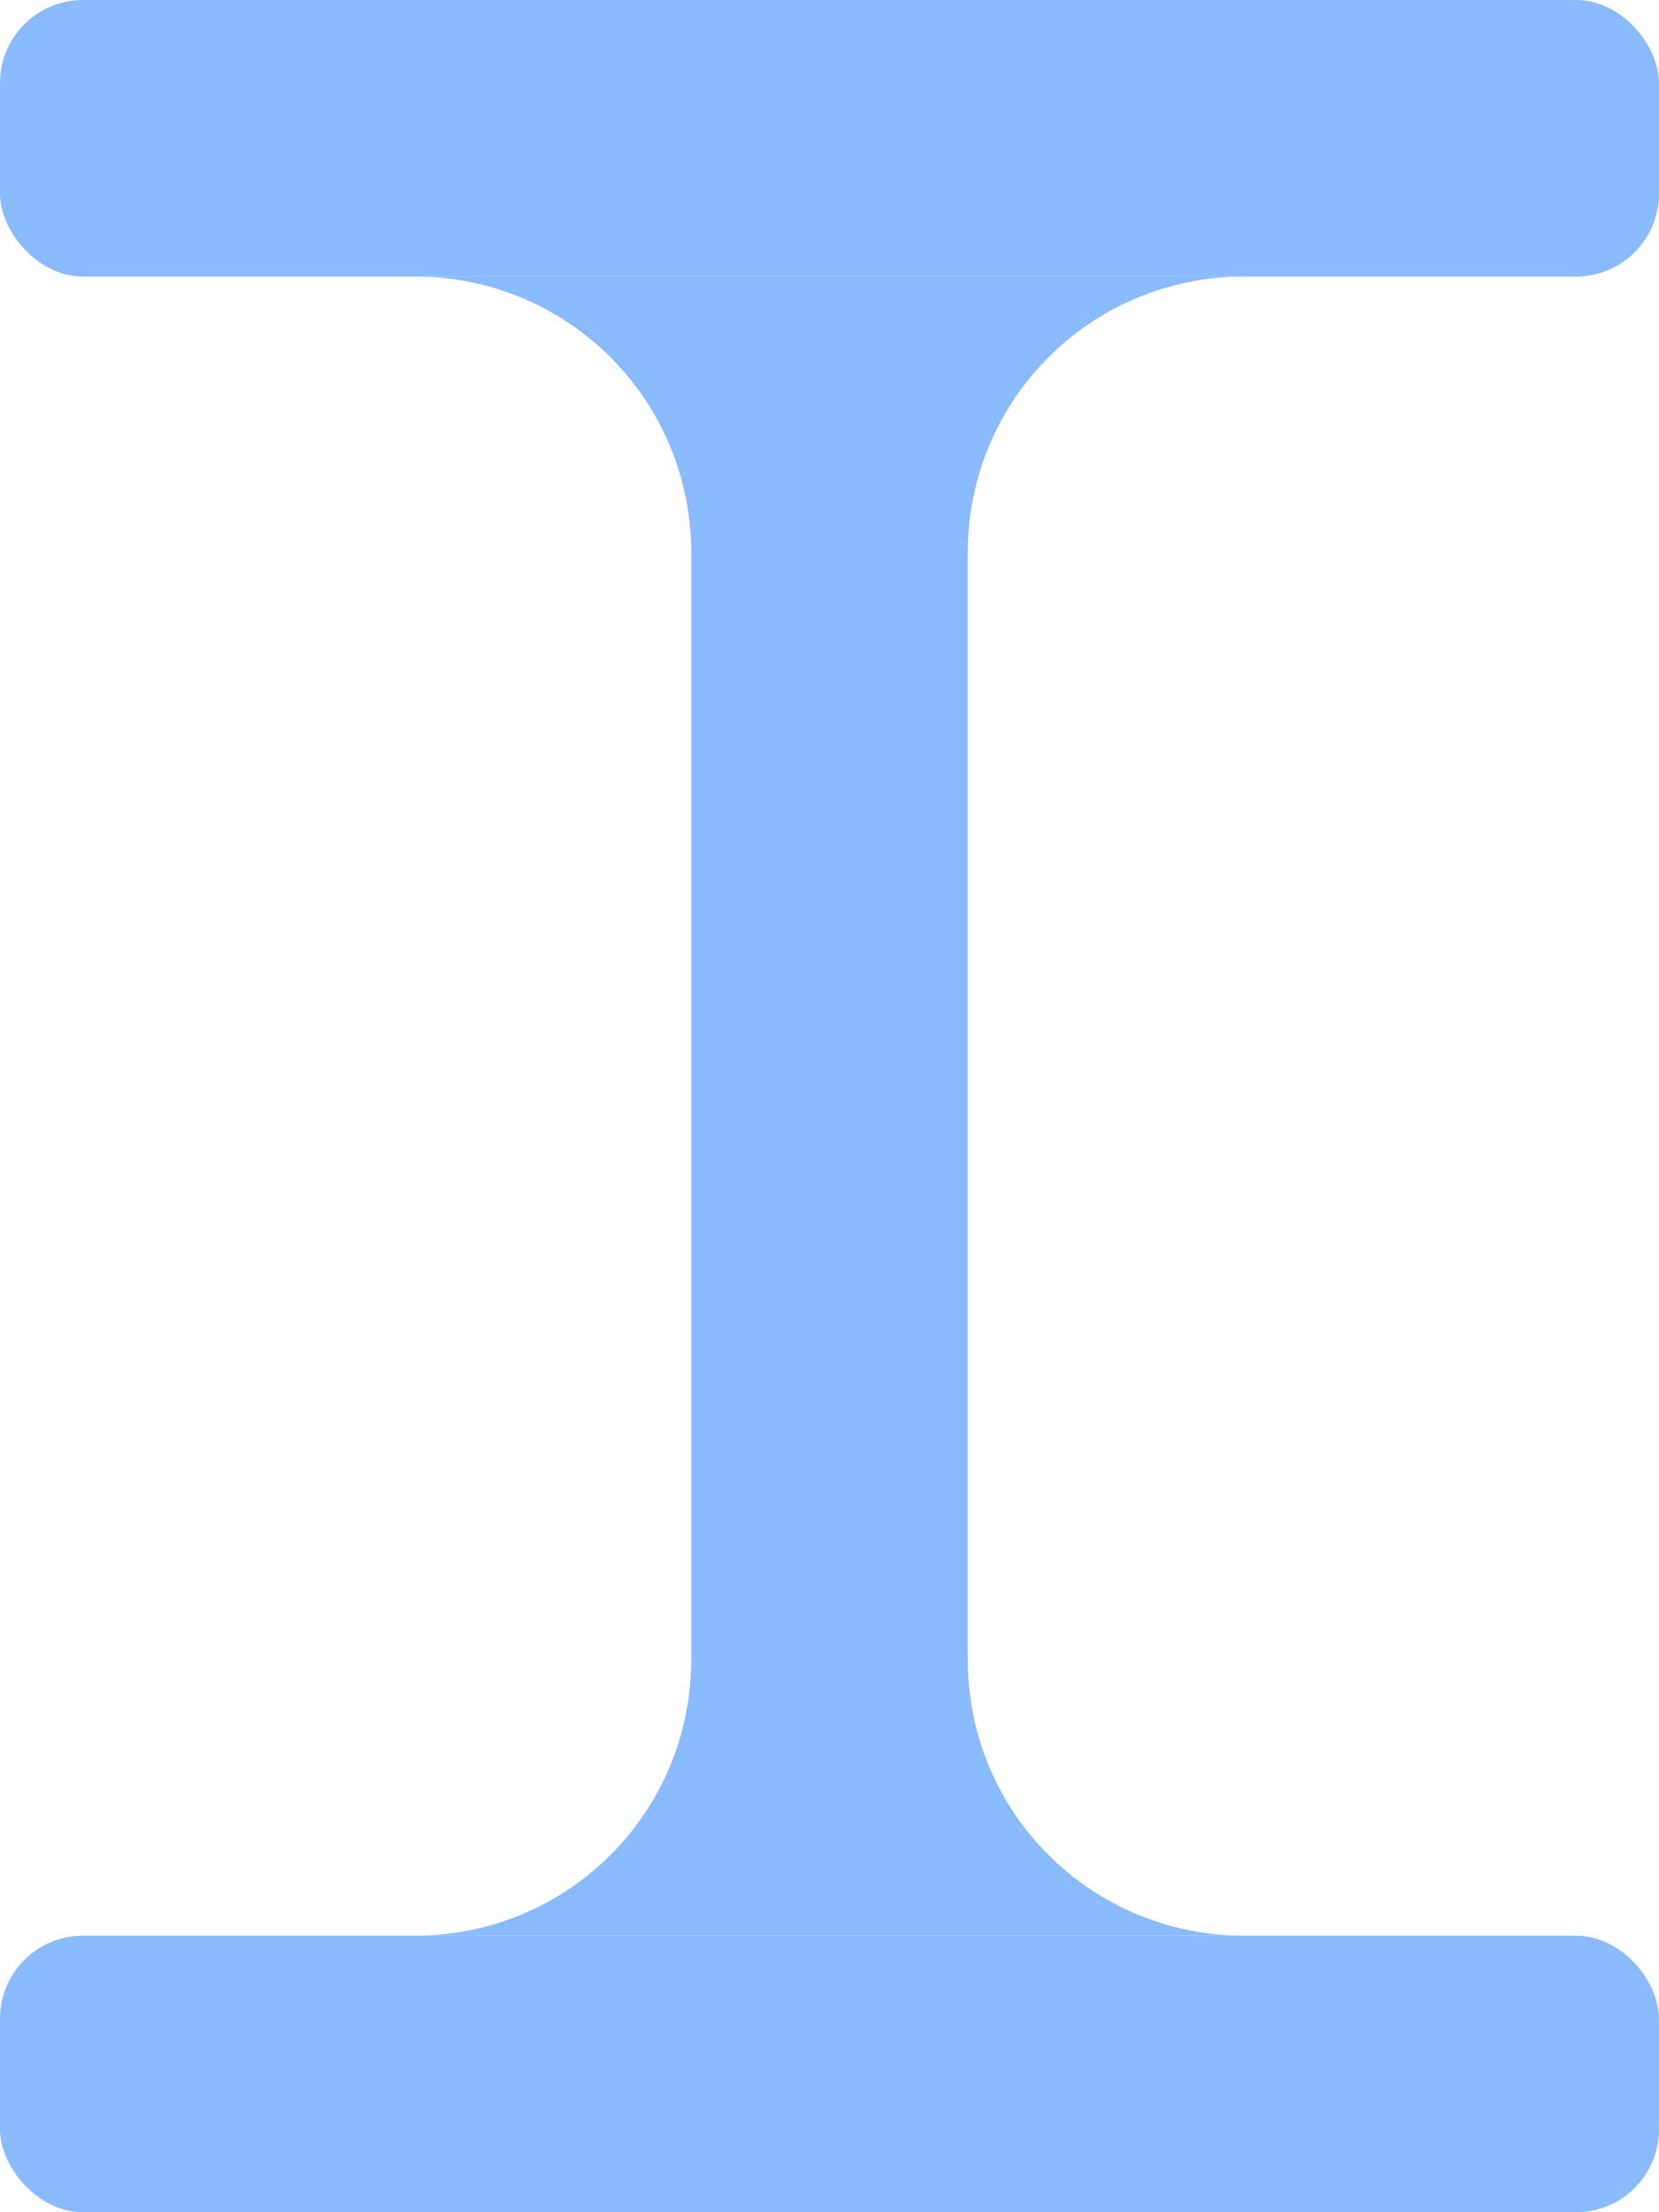
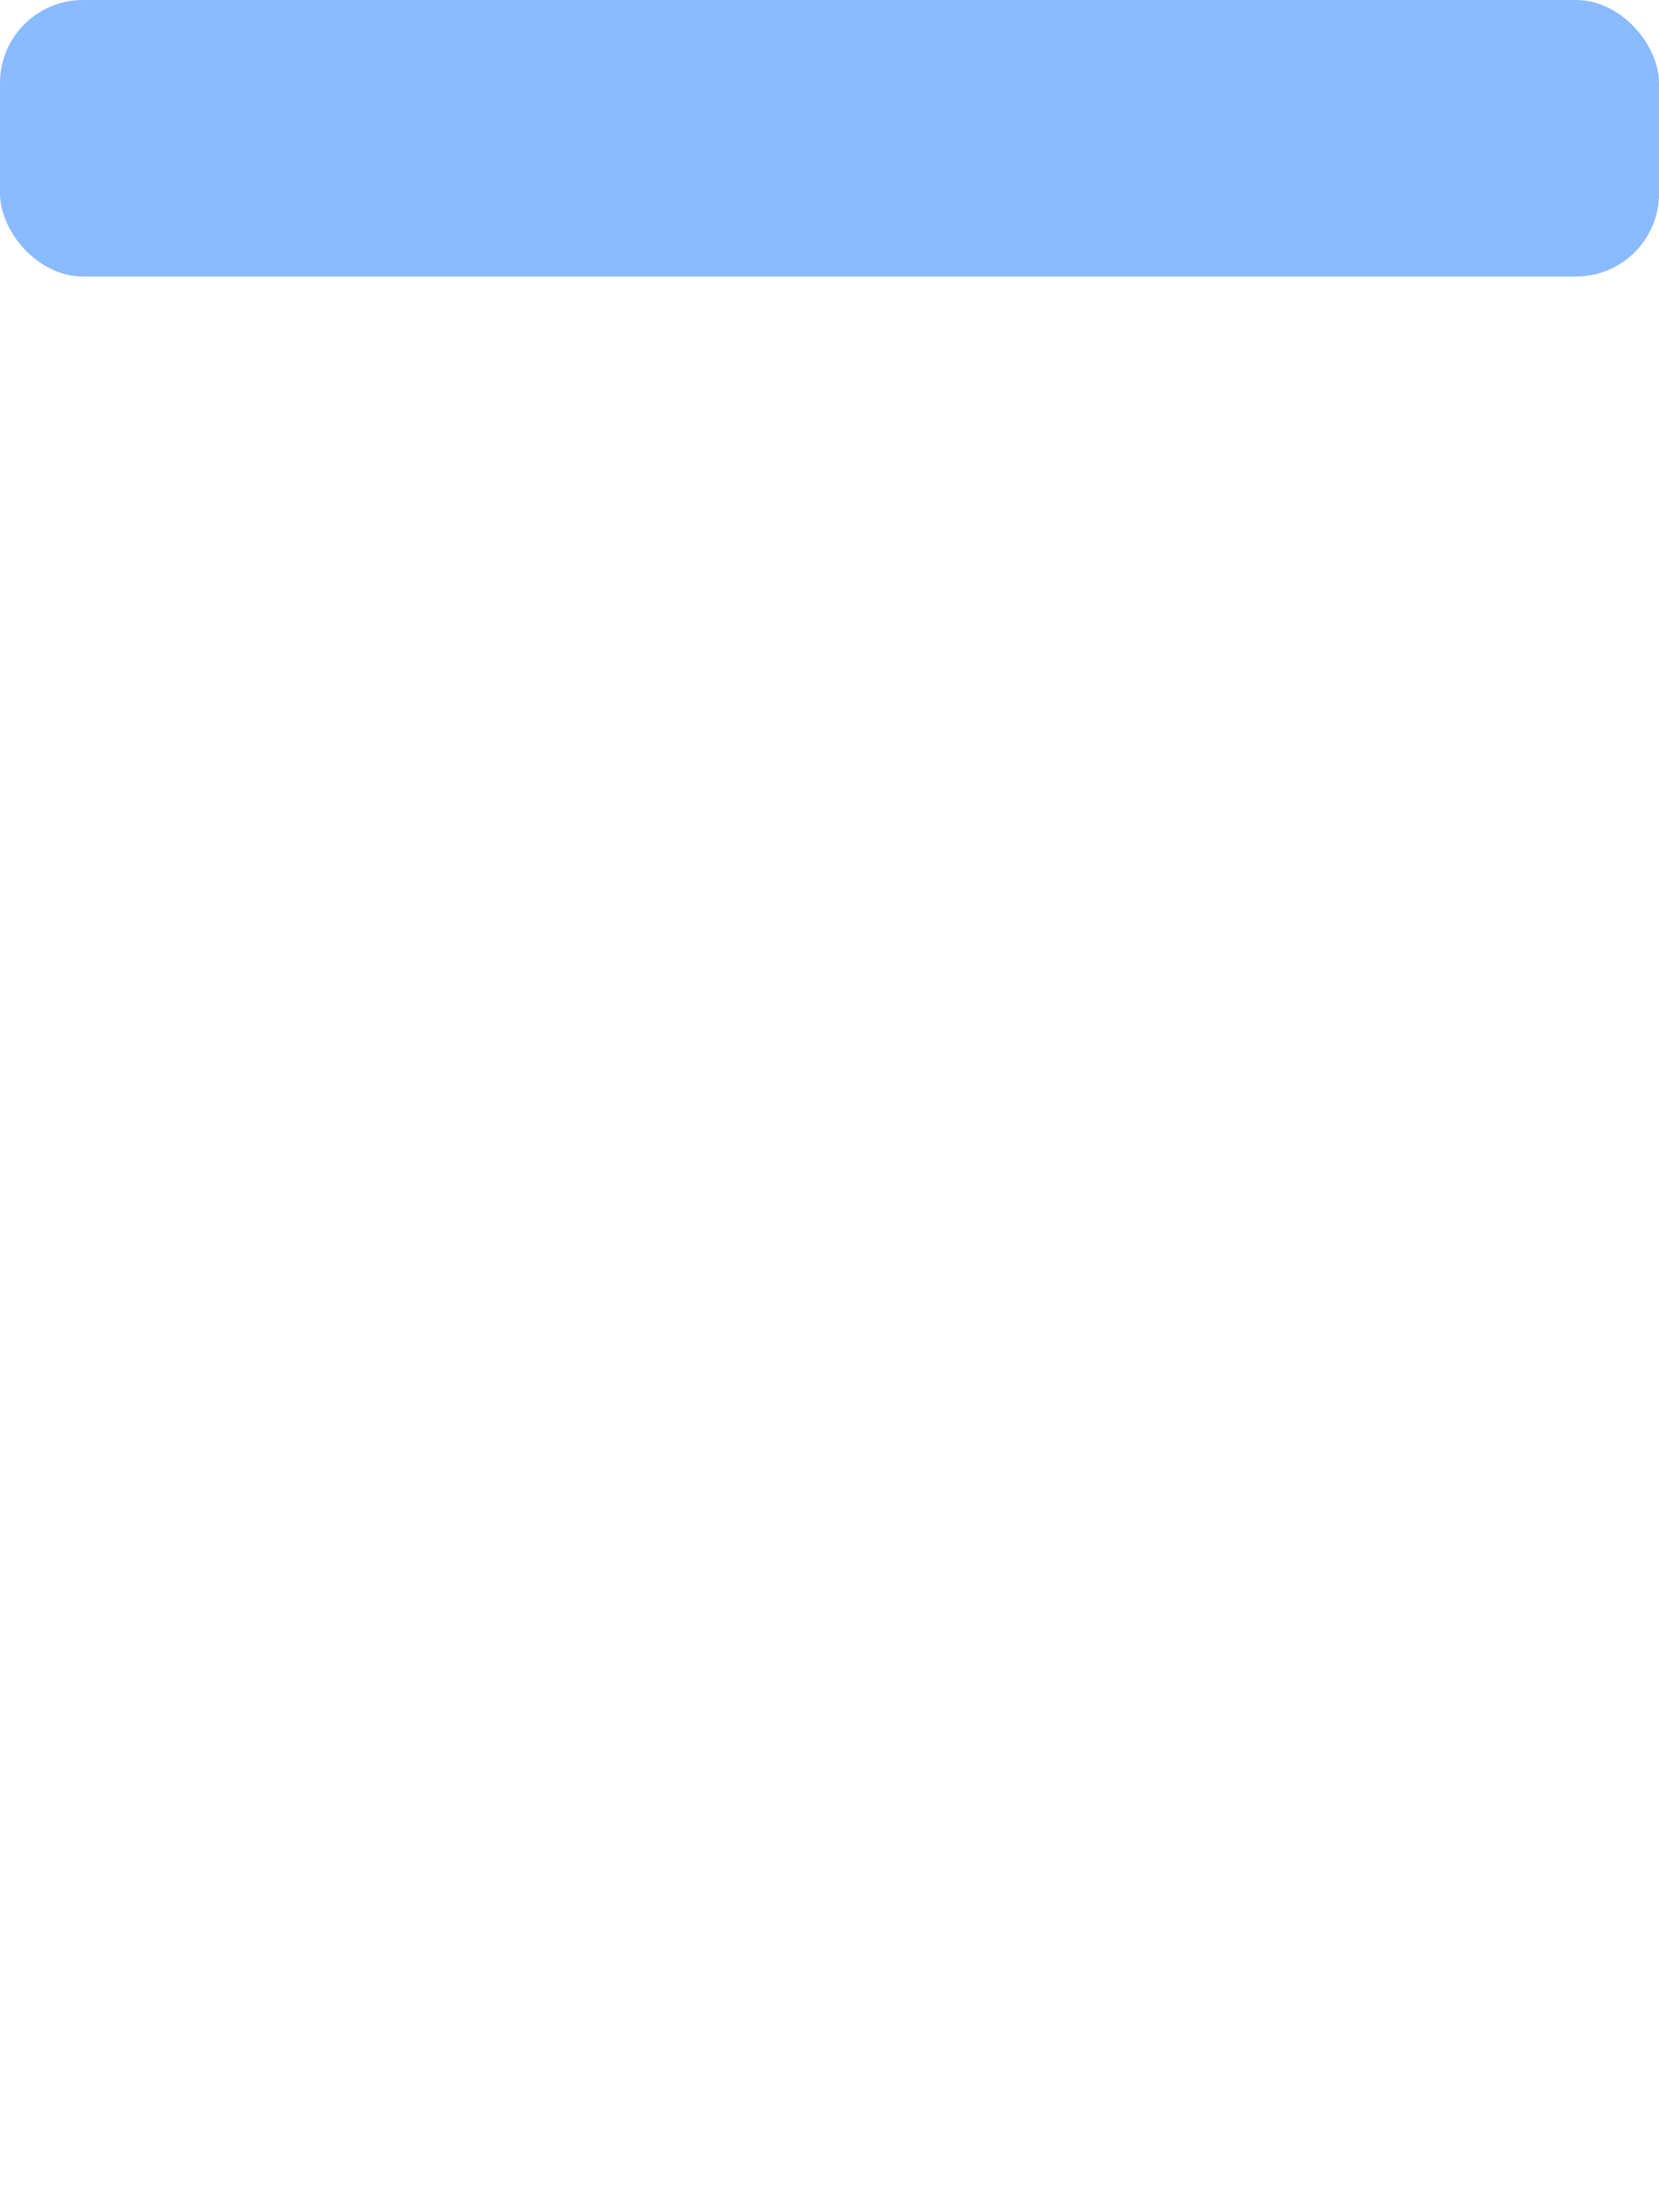
<svg xmlns="http://www.w3.org/2000/svg" xmlns:ns1="http://www.inkscape.org/namespaces/inkscape" xmlns:ns2="http://sodipodi.sourceforge.net/DTD/sodipodi-0.dtd" width="12" height="16" viewBox="0 0 12 16" id="svg2" version="1.1" ns1:version="0.92.3 (2405546, 2018-03-11)" ns2:docname="metal_construction9.svg">
  <defs id="defs4" />
  <ns2:namedview id="base" pagecolor="#ffffff" bordercolor="#666666" borderopacity="1.0" ns1:pageopacity="0.0" ns1:pageshadow="2" ns1:zoom="32" ns1:cx="5.9570229" ns1:cy="8.374846" ns1:document-units="px" ns1:current-layer="layer1" showgrid="true" units="px" ns1:window-width="1680" ns1:window-height="987" ns1:window-x="-8" ns1:window-y="-8" ns1:window-maximized="1" viewbox-height="16">
    <ns1:grid type="xygrid" id="grid4136" originx="0" originy="0" spacingx="1" spacingy="1" />
  </ns2:namedview>
  <g ns1:label="Layer 1" ns1:groupmode="layer" id="layer1" transform="translate(0,-1037.362)">
-     <rect style="fill:#8abaff;fill-opacity:1;fill-rule:nonzero;stroke:none;stroke-width:0.866;stroke-linecap:round;stroke-linejoin:round;stroke-miterlimit:4;stroke-dasharray:none;stroke-opacity:1;paint-order:normal" id="rect900" width="12" height="2" x="0" y="1051.362" ry="0.6" />
    <rect style="fill:#8abaff;fill-opacity:1;stroke:none;stroke-width:0.866;stroke-linecap:round;stroke-linejoin:round;stroke-miterlimit:4;stroke-dasharray:none;stroke-opacity:1;paint-order:normal" id="rect902" width="12" height="2" x="0" y="1037.362" ry="0.6" />
-     <path style="fill:#8abaff;fill-opacity:1;stroke:none;stroke-width:1.155;stroke-linecap:round;stroke-linejoin:round;stroke-miterlimit:4;stroke-dasharray:none;stroke-opacity:1;paint-order:normal" d="m 3,1039.362 c 0.554,0 1.055,0.223 1.416,0.584 0.361,0.361 0.584,0.862 0.584,1.416 v 8 c 0,0.554 -0.222,1.054 -0.584,1.416 -0.361,0.361 -0.862,0.584 -1.416,0.584 h 6 c -0.554,0 -1.055,-0.223 -1.416,-0.584 C 7.222,1050.417 7,1049.916 7,1049.362 v -8 c 0,-0.554 0.222,-1.054 0.584,-1.416 0.361,-0.361 0.862,-0.584 1.416,-0.584 z" id="rect904" ns1:connector-curvature="0" />
  </g>
</svg>